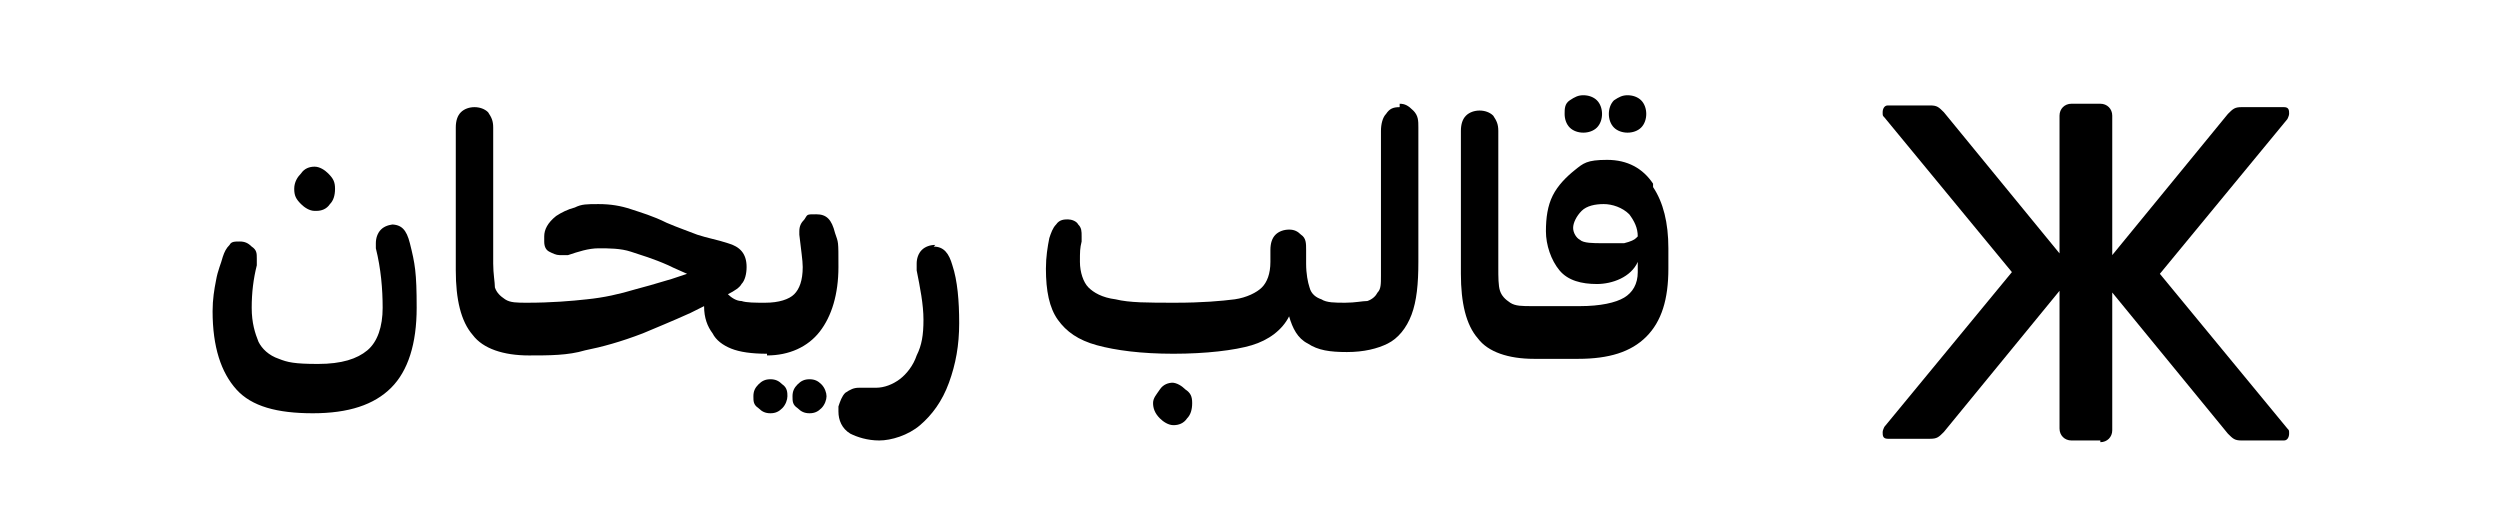
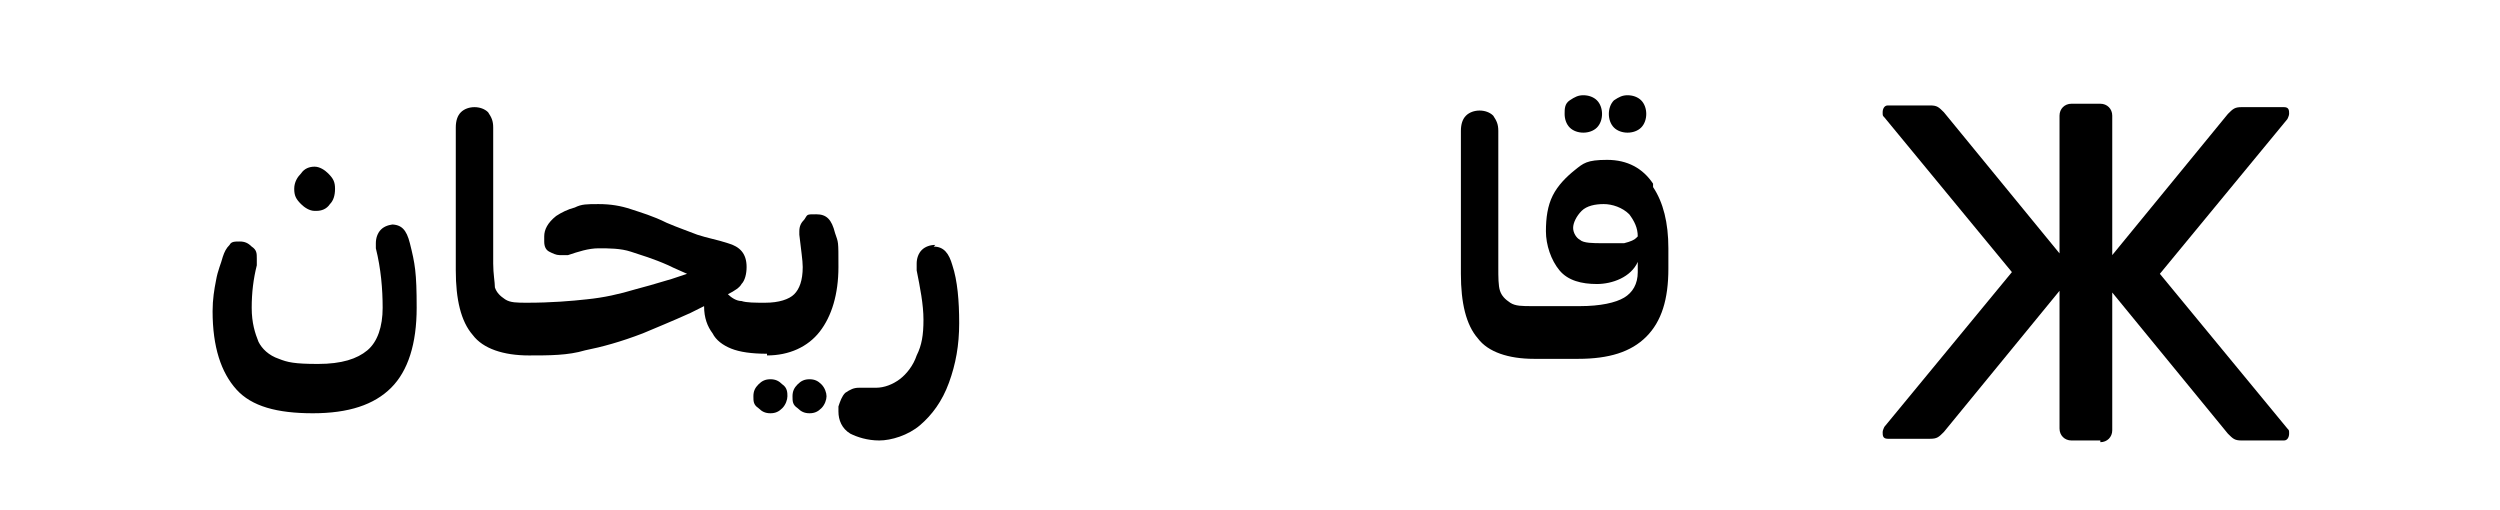
<svg xmlns="http://www.w3.org/2000/svg" width="147" height="30" viewBox="0 0 147 30" fill="none" id="Layer_1" data-name="Layer 1" version="1.1">
  <defs>
    <style>
                  .cls-1 {
                  fill: #000;
                  stroke-width: 0px;
                  }
            </style>
  </defs>
  <path class="cls-1" d="M18.6,12.4c.3,0,.6-.1.8-.4.2-.2.3-.5.3-.9s-.1-.6-.4-.9c-.2-.2-.5-.4-.8-.4s-.6.1-.8.4c-.2.2-.4.5-.4.9s.1.6.4.9c.2.2.5.4.8.4Z" />
  <path class="cls-1" d="M23.2,13.2c-.3,0-.6.1-.8.3-.2.2-.3.5-.3.8s0,.2,0,.3c.3,1.2.4,2.4.4,3.5s-.3,2-.9,2.5-1.5.8-2.9.8-1.8-.1-2.3-.3c-.6-.2-1-.6-1.2-1-.2-.5-.4-1.1-.4-2s.1-1.7.3-2.5c0-.2,0-.3,0-.4,0-.3,0-.5-.3-.7-.2-.2-.4-.3-.7-.3s-.5,0-.6.2c-.2.2-.3.4-.4.7-.1.4-.3.8-.4,1.4-.1.5-.2,1.1-.2,1.8,0,2.1.5,3.6,1.4,4.6s2.4,1.4,4.5,1.4,3.6-.5,4.6-1.5c1-1,1.5-2.6,1.5-4.7s-.1-2.6-.4-3.8c-.2-.8-.5-1.1-1.1-1.1Z" />
  <path class="cls-1" d="M47.6,22.3c-.3,0-.5.1-.7.3-.2.2-.3.4-.3.7s0,.5.3.7c.2.2.4.3.7.3s.5-.1.7-.3c.2-.2.3-.5.3-.7s-.1-.5-.3-.7c-.2-.2-.4-.3-.7-.3Z" />
  <path class="cls-1" d="M45.1,20.9s0,0,0,0c0,0,0,0,0,0h0c1.3,0,2.4-.5,3.1-1.4.7-.9,1.1-2.2,1.1-3.8s0-1.4-.2-2c-.2-.8-.5-1.1-1.1-1.1s-.5,0-.7.3c-.2.2-.3.4-.3.7s0,.2,0,.2c.1.9.2,1.5.2,1.9,0,.8-.2,1.3-.5,1.6-.3.3-.9.5-1.7.5-.6,0-1.1,0-1.4-.1-.3,0-.6-.2-.8-.4.4-.2.7-.4.8-.6.2-.2.3-.6.3-1,0-.8-.4-1.2-1.1-1.4-.6-.2-1.2-.3-1.8-.5-.5-.2-1.1-.4-1.8-.7-.8-.4-1.5-.6-2.1-.8s-1.2-.3-1.9-.3-1,0-1.4.2c-.4.1-.8.3-1.1.5-.5.4-.7.8-.7,1.2s0,.2,0,.3c0,.3.1.5.3.6.2.1.4.2.6.2s.3,0,.5,0c.6-.2,1.2-.4,1.8-.4s1.3,0,1.9.2c.6.2,1.3.4,2.2.8,0,0,.4.2,1.1.5l-.9.3c-1,.3-1.7.5-2.1.6-1,.3-1.9.5-2.9.6-.9.1-2.1.2-3.5.2h0s0,0,0,0c-.6,0-1,0-1.3-.2s-.5-.4-.6-.7c0-.3-.1-.8-.1-1.4v-8c0-.4-.1-.6-.3-.9-.2-.2-.5-.3-.8-.3s-.6.1-.8.3c-.2.2-.3.5-.3.9v8.4c0,1.7.3,3,1,3.8.6.8,1.8,1.2,3.3,1.2h0s0,0,0,0c1.2,0,2.3,0,3.3-.3,1-.2,2.1-.5,3.4-1,.7-.3,1.7-.7,2.8-1.2l.8-.4c0,.7.2,1.2.5,1.6.2.4.6.7,1.1.9.5.2,1.2.3,2.1.3h0Z" />
  <path class="cls-1" d="M45.3,22.3c-.3,0-.5.1-.7.3-.2.2-.3.4-.3.7s0,.5.3.7c.2.2.4.3.7.3s.5-.1.7-.3c.2-.2.3-.5.3-.7s0-.5-.3-.7c-.2-.2-.4-.3-.7-.3Z" />
  <path class="cls-1" d="M55,14.4c-.3,0-.6.1-.8.3s-.3.5-.3.8,0,.3,0,.4c.2,1,.4,2,.4,2.9s-.1,1.5-.4,2.1c-.2.6-.6,1.1-1,1.4-.4.3-.9.5-1.4.5s-.4,0-.5,0-.3,0-.3,0c0,0-.1,0-.2,0-.3,0-.5.1-.8.3-.2.2-.3.5-.4.8,0,0,0,.1,0,.3,0,.5.2,1,.7,1.3.4.2,1,.4,1.7.4s1.7-.3,2.4-.9c.7-.6,1.3-1.4,1.7-2.5.4-1.1.6-2.2.6-3.5s-.1-2.5-.4-3.4c-.2-.7-.5-1.1-1.1-1.1Z" />
-   <path class="cls-1" d="M69,22.5c-.3,0-.6.1-.8.4s-.4.5-.4.8.1.6.4.9c.2.2.5.4.8.4s.6-.1.8-.4c.2-.2.3-.5.3-.9s-.1-.6-.4-.8c-.2-.2-.5-.4-.8-.4Z" />
-   <path class="cls-1" d="M82.3,6.3c-.4,0-.6.1-.8.4-.2.2-.3.6-.3,1v8.5c0,.5,0,.8-.2,1-.1.2-.3.4-.6.5-.3,0-.7.1-1.3.1h0s0,0,0,0c-.6,0-1.1,0-1.4-.2-.3-.1-.6-.3-.7-.7-.1-.3-.2-.8-.2-1.4v-.8c0-.4,0-.7-.3-.9-.2-.2-.4-.3-.7-.3s-.6.1-.8.3c-.2.2-.3.5-.3.9v.7c0,.7-.2,1.2-.5,1.5-.3.3-.9.6-1.6.7-.8.1-1.9.2-3.5.2s-2.7,0-3.5-.2c-.8-.1-1.3-.4-1.6-.7-.3-.3-.5-.9-.5-1.5s0-.8.1-1.2c0,0,0-.1,0-.3,0-.3,0-.5-.2-.7-.1-.2-.4-.3-.6-.3s-.5,0-.7.3c-.2.2-.3.5-.4.8-.1.5-.2,1.1-.2,1.8,0,1.3.2,2.3.7,3,.5.7,1.2,1.2,2.3,1.5s2.6.5,4.5.5,3.6-.2,4.6-.5c1-.3,1.8-.9,2.2-1.7.2.7.5,1.3,1.1,1.6.6.4,1.3.5,2.3.5h0s0,0,0,0c1,0,1.8-.2,2.4-.5.6-.3,1.1-.9,1.4-1.7.3-.8.4-1.8.4-3.1v-7.9c0-.4,0-.7-.3-1s-.5-.4-.8-.4Z" />
  <path class="cls-1" d="M95.7,7.8c.3,0,.6-.1.8-.3.2-.2.3-.5.3-.8s-.1-.6-.3-.8-.5-.3-.8-.3-.5.1-.8.3c-.2.2-.3.5-.3.8s.1.6.3.8c.2.2.5.3.8.3Z" />
  <path class="cls-1" d="M93.1,7.8c.3,0,.6-.1.8-.3.2-.2.3-.5.3-.8s-.1-.6-.3-.8c-.2-.2-.5-.3-.8-.3s-.5.1-.8.3-.3.5-.3.8.1.6.3.8c.2.2.5.3.8.3Z" />
  <path class="cls-1" d="M97.2,10.8c-.6-.9-1.5-1.4-2.7-1.4s-1.4.2-1.9.6-1,.9-1.3,1.5c-.3.6-.4,1.3-.4,2.1s.3,1.7.8,2.3c.5.6,1.3.8,2.2.8s2-.4,2.4-1.3v.6c0,.7-.3,1.2-.8,1.5-.5.3-1.4.5-2.6.5h-2.8c-.6,0-1,0-1.3-.2s-.5-.4-.6-.7-.1-.8-.1-1.4v-8c0-.4-.1-.6-.3-.9-.2-.2-.5-.3-.8-.3s-.6.1-.8.3c-.2.2-.3.5-.3.9v8.4c0,1.7.3,3,1,3.8.6.8,1.8,1.2,3.3,1.2h0s2.6,0,2.6,0c1.8,0,3.1-.4,4-1.3.9-.9,1.3-2.2,1.3-4v-1.2c0-1.5-.3-2.7-.9-3.6ZM96.2,14c-.1.1-.3.2-.7.3-.3,0-.8,0-1.3,0s-1.1,0-1.3-.2c-.2-.1-.4-.4-.4-.7s.2-.7.5-1c.3-.3.8-.4,1.3-.4s1.1.2,1.5.6c.3.4.5.8.5,1.3h0Z" />
  <path class="cls-1" d="M123.5,26c.4,0,.7-.3.7-.7v-8.1l6.8,8.3c.3.3.4.4.8.4h2.5c.2,0,.3-.2.3-.4s0-.2-.1-.3l-7.5-9.1,7.5-9.1c0,0,.1-.2.1-.3,0-.2,0-.4-.3-.4h-2.5c-.4,0-.5.1-.8.4l-6.8,8.3V6.8c0-.4-.3-.7-.7-.7h-1.7c-.4,0-.7.3-.7.7v8.1l-6.8-8.3c-.3-.3-.4-.4-.8-.4h-2.5c-.2,0-.3.2-.3.4s0,.2.1.3l7.5,9.1-7.5,9.1c0,0-.1.2-.1.3,0,.2,0,.4.3.4h2.5c.4,0,.5-.1.8-.4l6.8-8.3v8.1c0,.4.3.7.7.7h1.7Z" />
</svg>